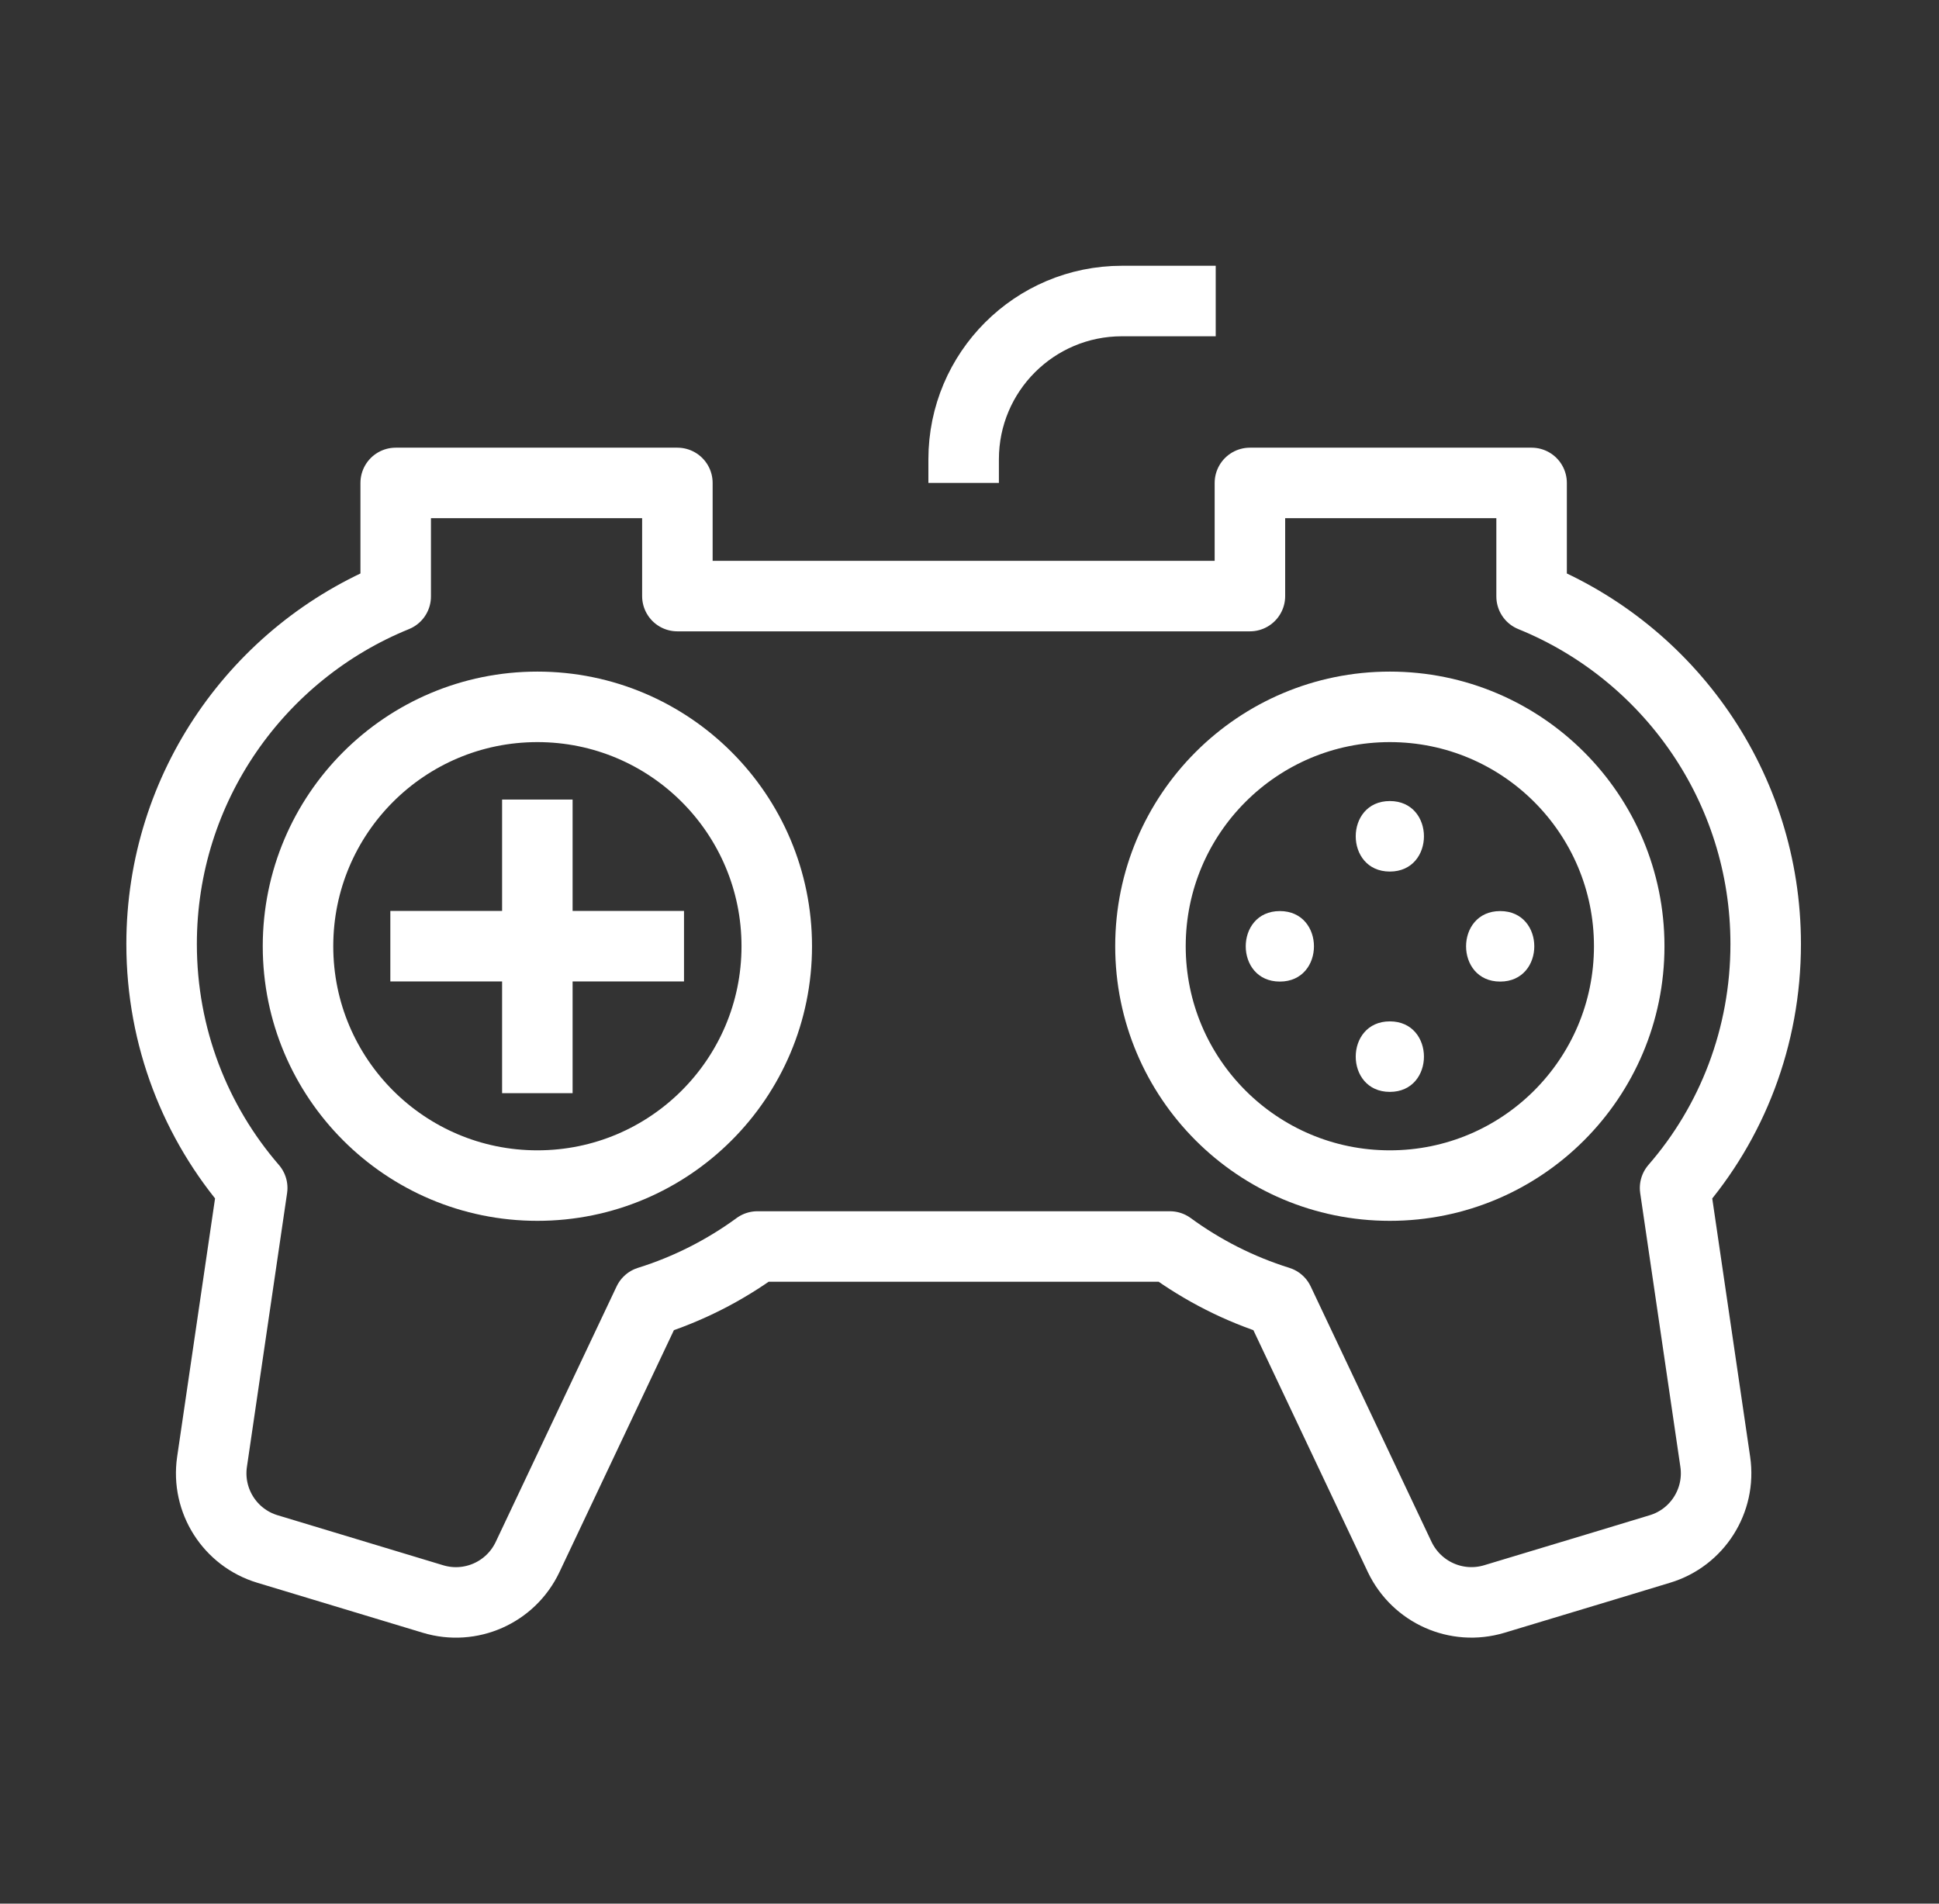
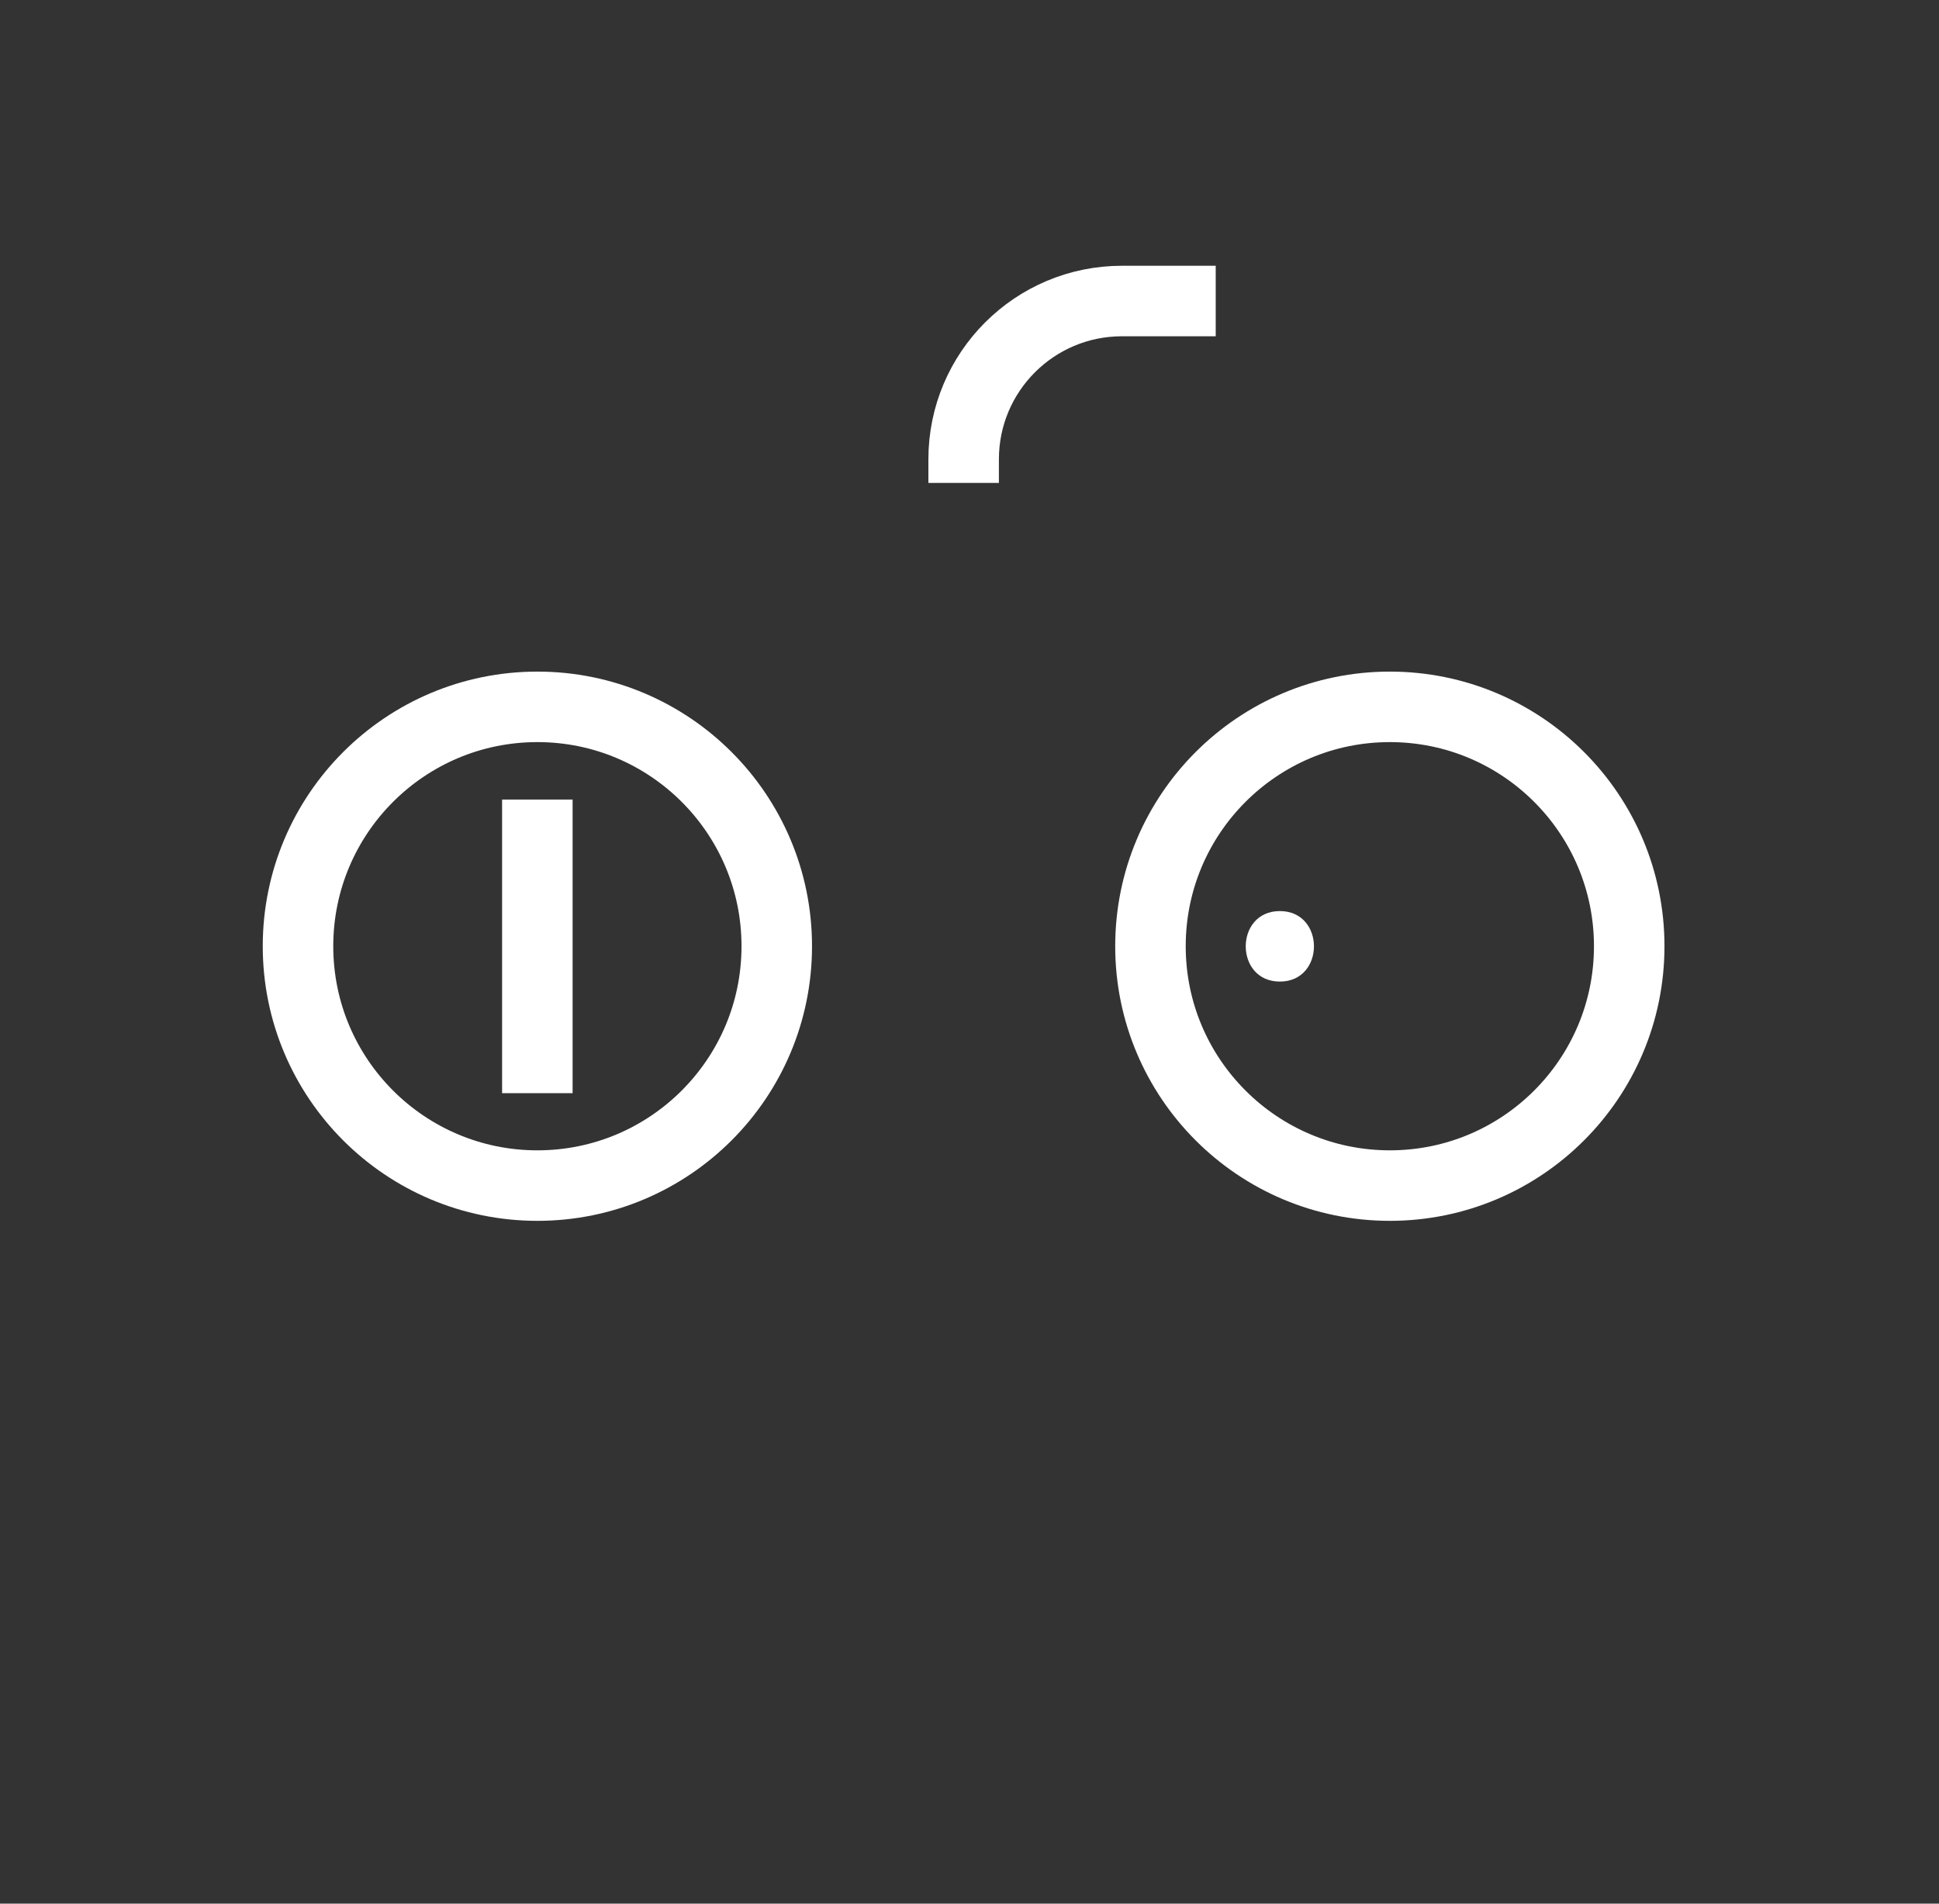
<svg xmlns="http://www.w3.org/2000/svg" width="55" height="54" viewBox="0 0 55 54" fill="none">
  <rect x="0" y="0" width="55" height="54" fill="#333333" stroke="none" />
  <g clip-path="url(#clip0_3452_24352)">
    <mask id="mask0_3452_24352" style="mask-type:luminance" maskUnits="userSpaceOnUse" x="0" y="0" width="55" height="54">
      <path d="M54.334 0H0.334V54H54.334V0Z" fill="white" />
    </mask>
    <g mask="url(#mask0_3452_24352)">
      <path d="M15.243 33.631C18.993 33.631 22.033 30.591 22.033 26.841C22.033 23.091 18.993 20.051 15.243 20.051C11.493 20.051 8.453 23.091 8.453 26.841C8.453 30.591 11.493 33.631 15.243 33.631Z" stroke="white" stroke-width="2" stroke-linejoin="round" />
      <path d="M15.242 22.68V31.01" stroke="white" stroke-width="2" stroke-linejoin="round" />
-       <path d="M19.402 26.84H11.072" stroke="white" stroke-width="2" stroke-linejoin="round" />
      <path d="M39.423 33.631C43.173 33.631 46.213 30.591 46.213 26.841C46.213 23.091 43.173 20.051 39.423 20.051C35.673 20.051 32.633 23.091 32.633 26.841C32.633 30.591 35.673 33.631 39.423 33.631Z" stroke="white" stroke-width="2" stroke-linejoin="round" />
      <path d="M36.303 27.844C37.593 27.844 37.593 25.844 36.303 25.844C35.013 25.844 35.013 27.844 36.303 27.844Z" fill="white" />
-       <path d="M42.553 27.844C43.843 27.844 43.843 25.844 42.553 25.844C41.263 25.844 41.263 27.844 42.553 27.844Z" fill="white" />
-       <path d="M39.423 24.723C40.713 24.723 40.713 22.723 39.423 22.723C38.133 22.723 38.133 24.723 39.423 24.723Z" fill="white" />
-       <path d="M39.423 30.973C40.713 30.973 40.713 28.973 39.423 28.973C38.133 28.973 38.133 30.973 39.423 30.973Z" fill="white" />
-       <path d="M27.334 16.909H19.214C19.214 16.829 19.214 13.699 19.214 13.699H11.224C11.224 13.699 11.224 16.549 11.224 16.919C7.334 18.499 4.584 22.319 4.584 26.779C4.584 29.429 5.554 31.849 7.154 33.699L6.014 41.469C5.854 42.569 6.524 43.619 7.584 43.939L12.284 45.359C13.344 45.679 14.484 45.179 14.964 44.169C15.884 42.219 17.384 39.059 18.394 36.919C19.514 36.569 20.554 36.039 21.484 35.359H33.184C34.114 36.039 35.154 36.569 36.274 36.919C37.284 39.059 38.784 42.219 39.704 44.169C40.184 45.169 41.314 45.679 42.384 45.359L45.534 44.409L47.084 43.939C48.144 43.619 48.814 42.569 48.654 41.469L47.514 33.699C49.124 31.849 50.084 29.419 50.084 26.779C50.084 22.319 47.334 18.499 43.444 16.919C43.444 16.559 43.444 13.699 43.444 13.699H35.454C35.454 13.699 35.454 16.839 35.454 16.909H27.334Z" stroke="white" stroke-width="2" stroke-linejoin="round" />
      <path d="M27.334 13.699V13.029C27.334 10.549 29.344 8.539 31.824 8.539H34.484" stroke="white" stroke-width="2" stroke-linejoin="round" />
    </g>
  </g>
  <defs>
    <clipPath id="clip0_3452_24352">
      <rect width="54" height="54" fill="white" transform="translate(0.334)" />
    </clipPath>
  </defs>
</svg>